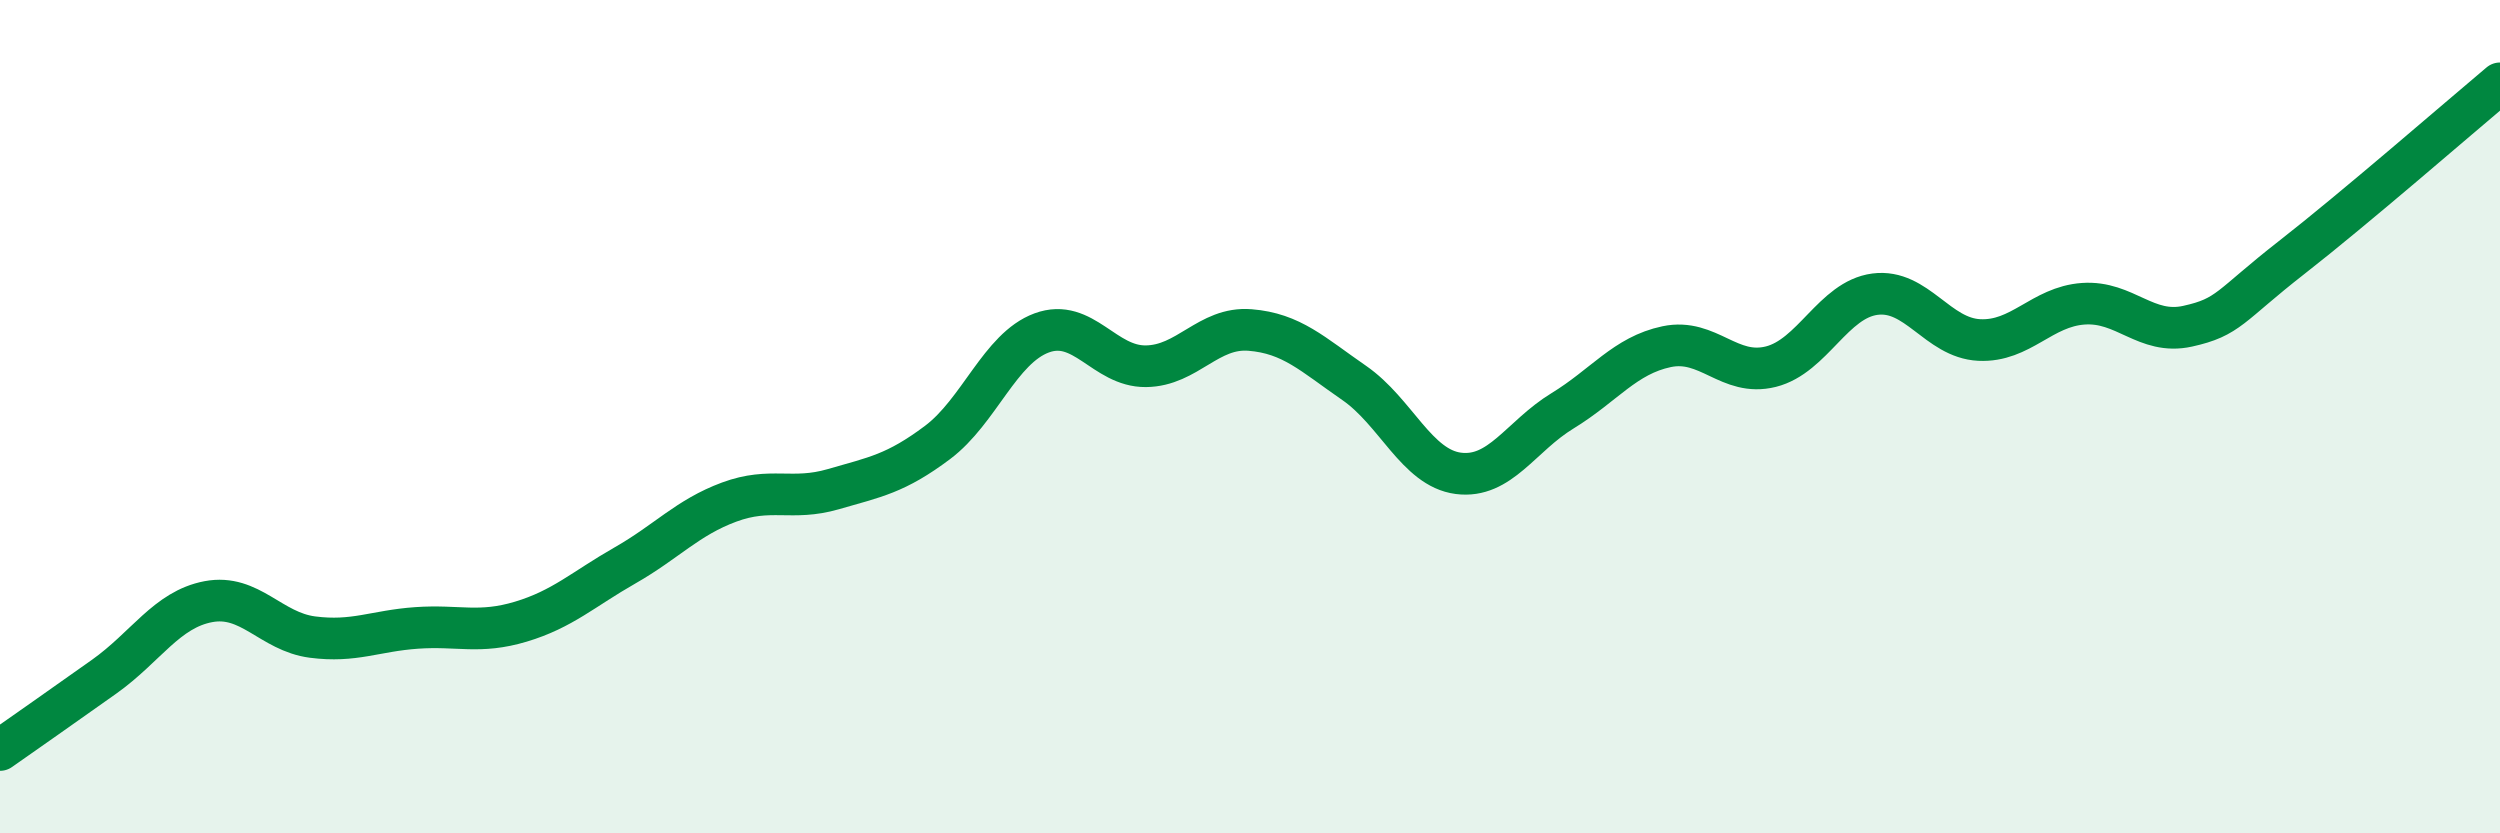
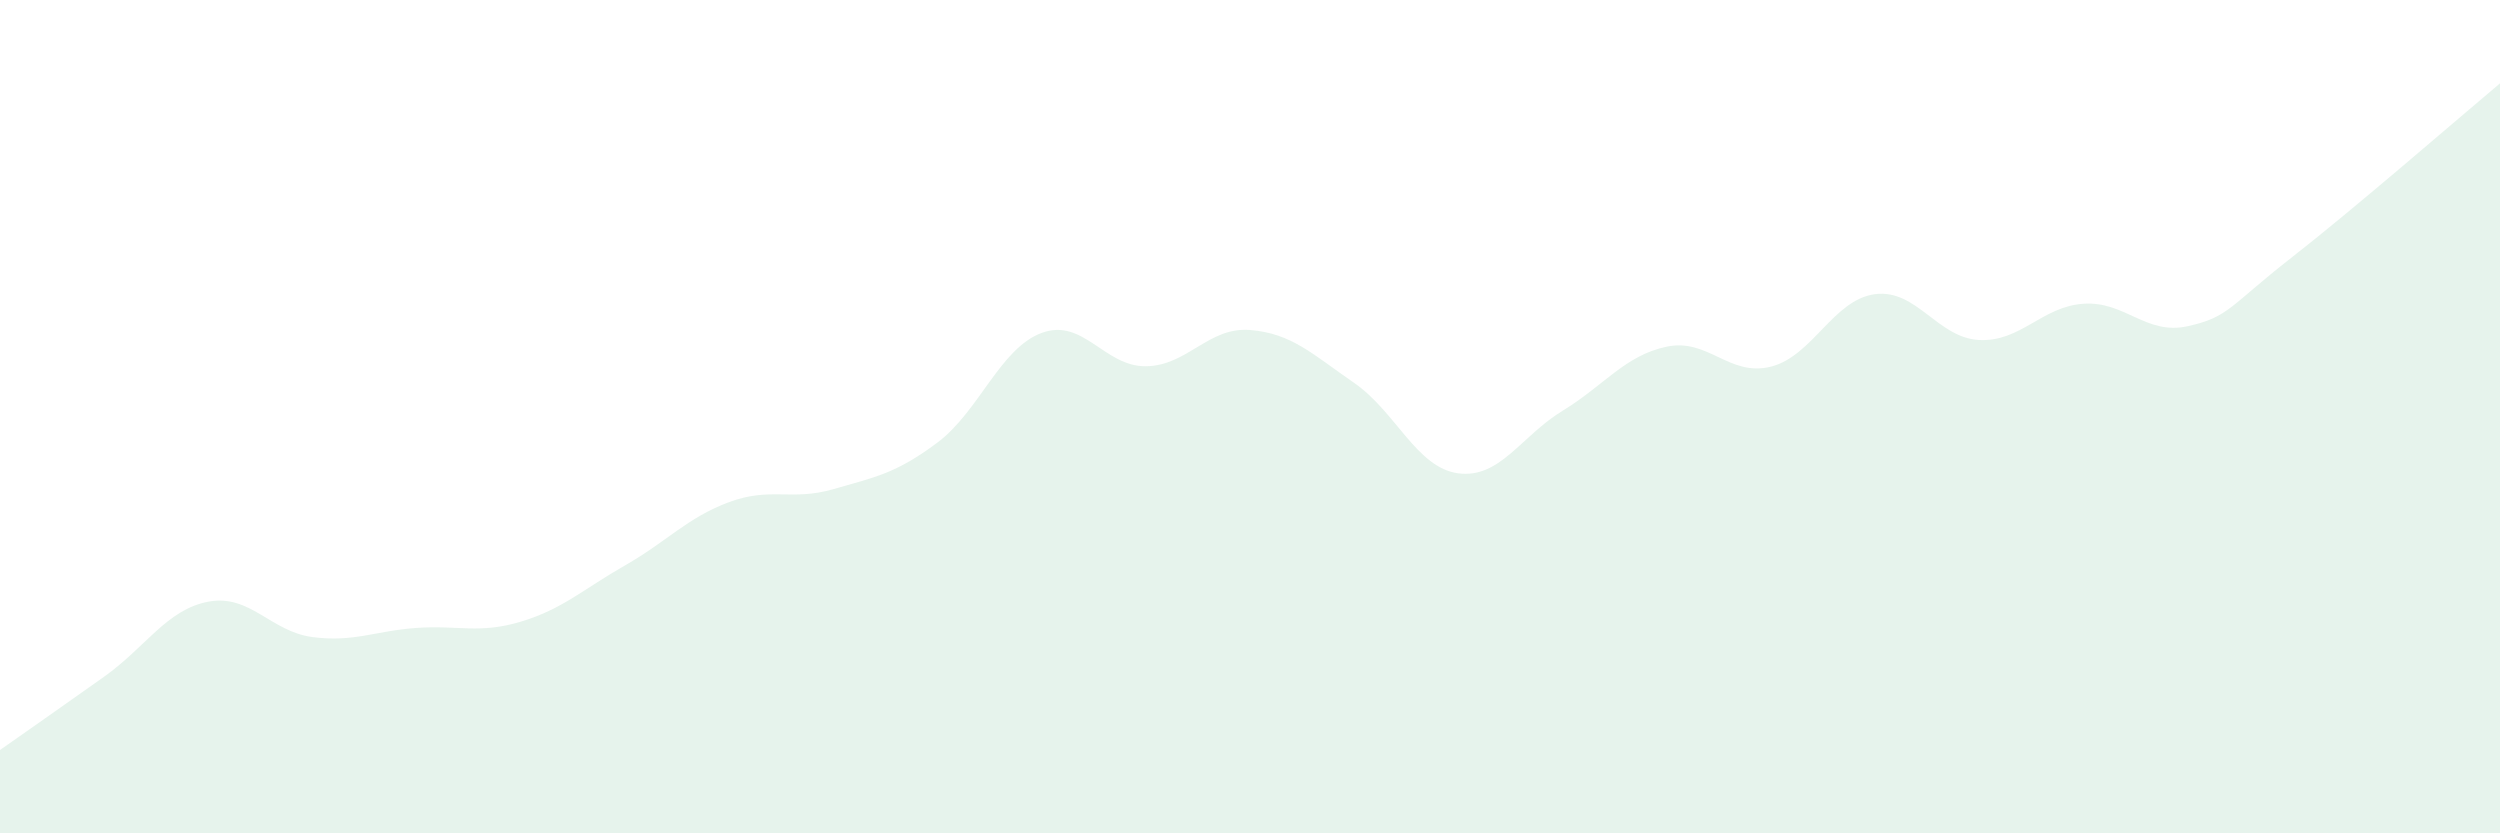
<svg xmlns="http://www.w3.org/2000/svg" width="60" height="20" viewBox="0 0 60 20">
  <path d="M 0,18 C 0.5,17.65 1.5,16.95 2.5,16.24 C 3.5,15.53 4,14.63 5,14.44 C 6,14.25 6.5,15.16 7.5,15.29 C 8.5,15.42 9,15.14 10,15.07 C 11,15 11.5,15.22 12.5,14.92 C 13.5,14.62 14,14.14 15,13.57 C 16,13 16.5,12.42 17.5,12.05 C 18.5,11.68 19,12.03 20,11.74 C 21,11.45 21.5,11.37 22.5,10.62 C 23.5,9.87 24,8.36 25,7.99 C 26,7.62 26.5,8.8 27.5,8.79 C 28.5,8.78 29,7.84 30,7.92 C 31,8 31.5,8.5 32.5,9.19 C 33.5,9.88 34,11.23 35,11.36 C 36,11.49 36.5,10.47 37.5,9.86 C 38.5,9.25 39,8.53 40,8.32 C 41,8.11 41.5,9.05 42.5,8.8 C 43.5,8.55 44,7.19 45,7.06 C 46,6.93 46.5,8.11 47.5,8.16 C 48.5,8.21 49,7.36 50,7.29 C 51,7.22 51.5,8.05 52.5,7.83 C 53.5,7.61 53.5,7.35 55,6.18 C 56.5,5.01 59,2.84 60,2L60 20L0 20Z" fill="#008740" opacity="0.1" stroke-linecap="round" stroke-linejoin="round" />
-   <path d="M 0,18 C 0.5,17.65 1.5,16.95 2.5,16.24 C 3.5,15.53 4,14.63 5,14.44 C 6,14.25 6.5,15.16 7.5,15.29 C 8.5,15.42 9,15.14 10,15.07 C 11,15 11.5,15.22 12.5,14.92 C 13.5,14.62 14,14.14 15,13.57 C 16,13 16.5,12.42 17.5,12.05 C 18.5,11.68 19,12.03 20,11.74 C 21,11.45 21.5,11.37 22.5,10.62 C 23.5,9.87 24,8.36 25,7.99 C 26,7.62 26.5,8.8 27.5,8.79 C 28.5,8.78 29,7.84 30,7.92 C 31,8 31.5,8.5 32.5,9.19 C 33.5,9.88 34,11.23 35,11.36 C 36,11.49 36.5,10.47 37.5,9.86 C 38.5,9.25 39,8.53 40,8.32 C 41,8.11 41.5,9.05 42.5,8.8 C 43.5,8.55 44,7.19 45,7.06 C 46,6.93 46.5,8.11 47.5,8.16 C 48.5,8.21 49,7.36 50,7.29 C 51,7.22 51.5,8.05 52.5,7.83 C 53.5,7.61 53.5,7.35 55,6.18 C 56.5,5.01 59,2.84 60,2" stroke="#008740" stroke-width="1" fill="none" stroke-linecap="round" stroke-linejoin="round" />
</svg>